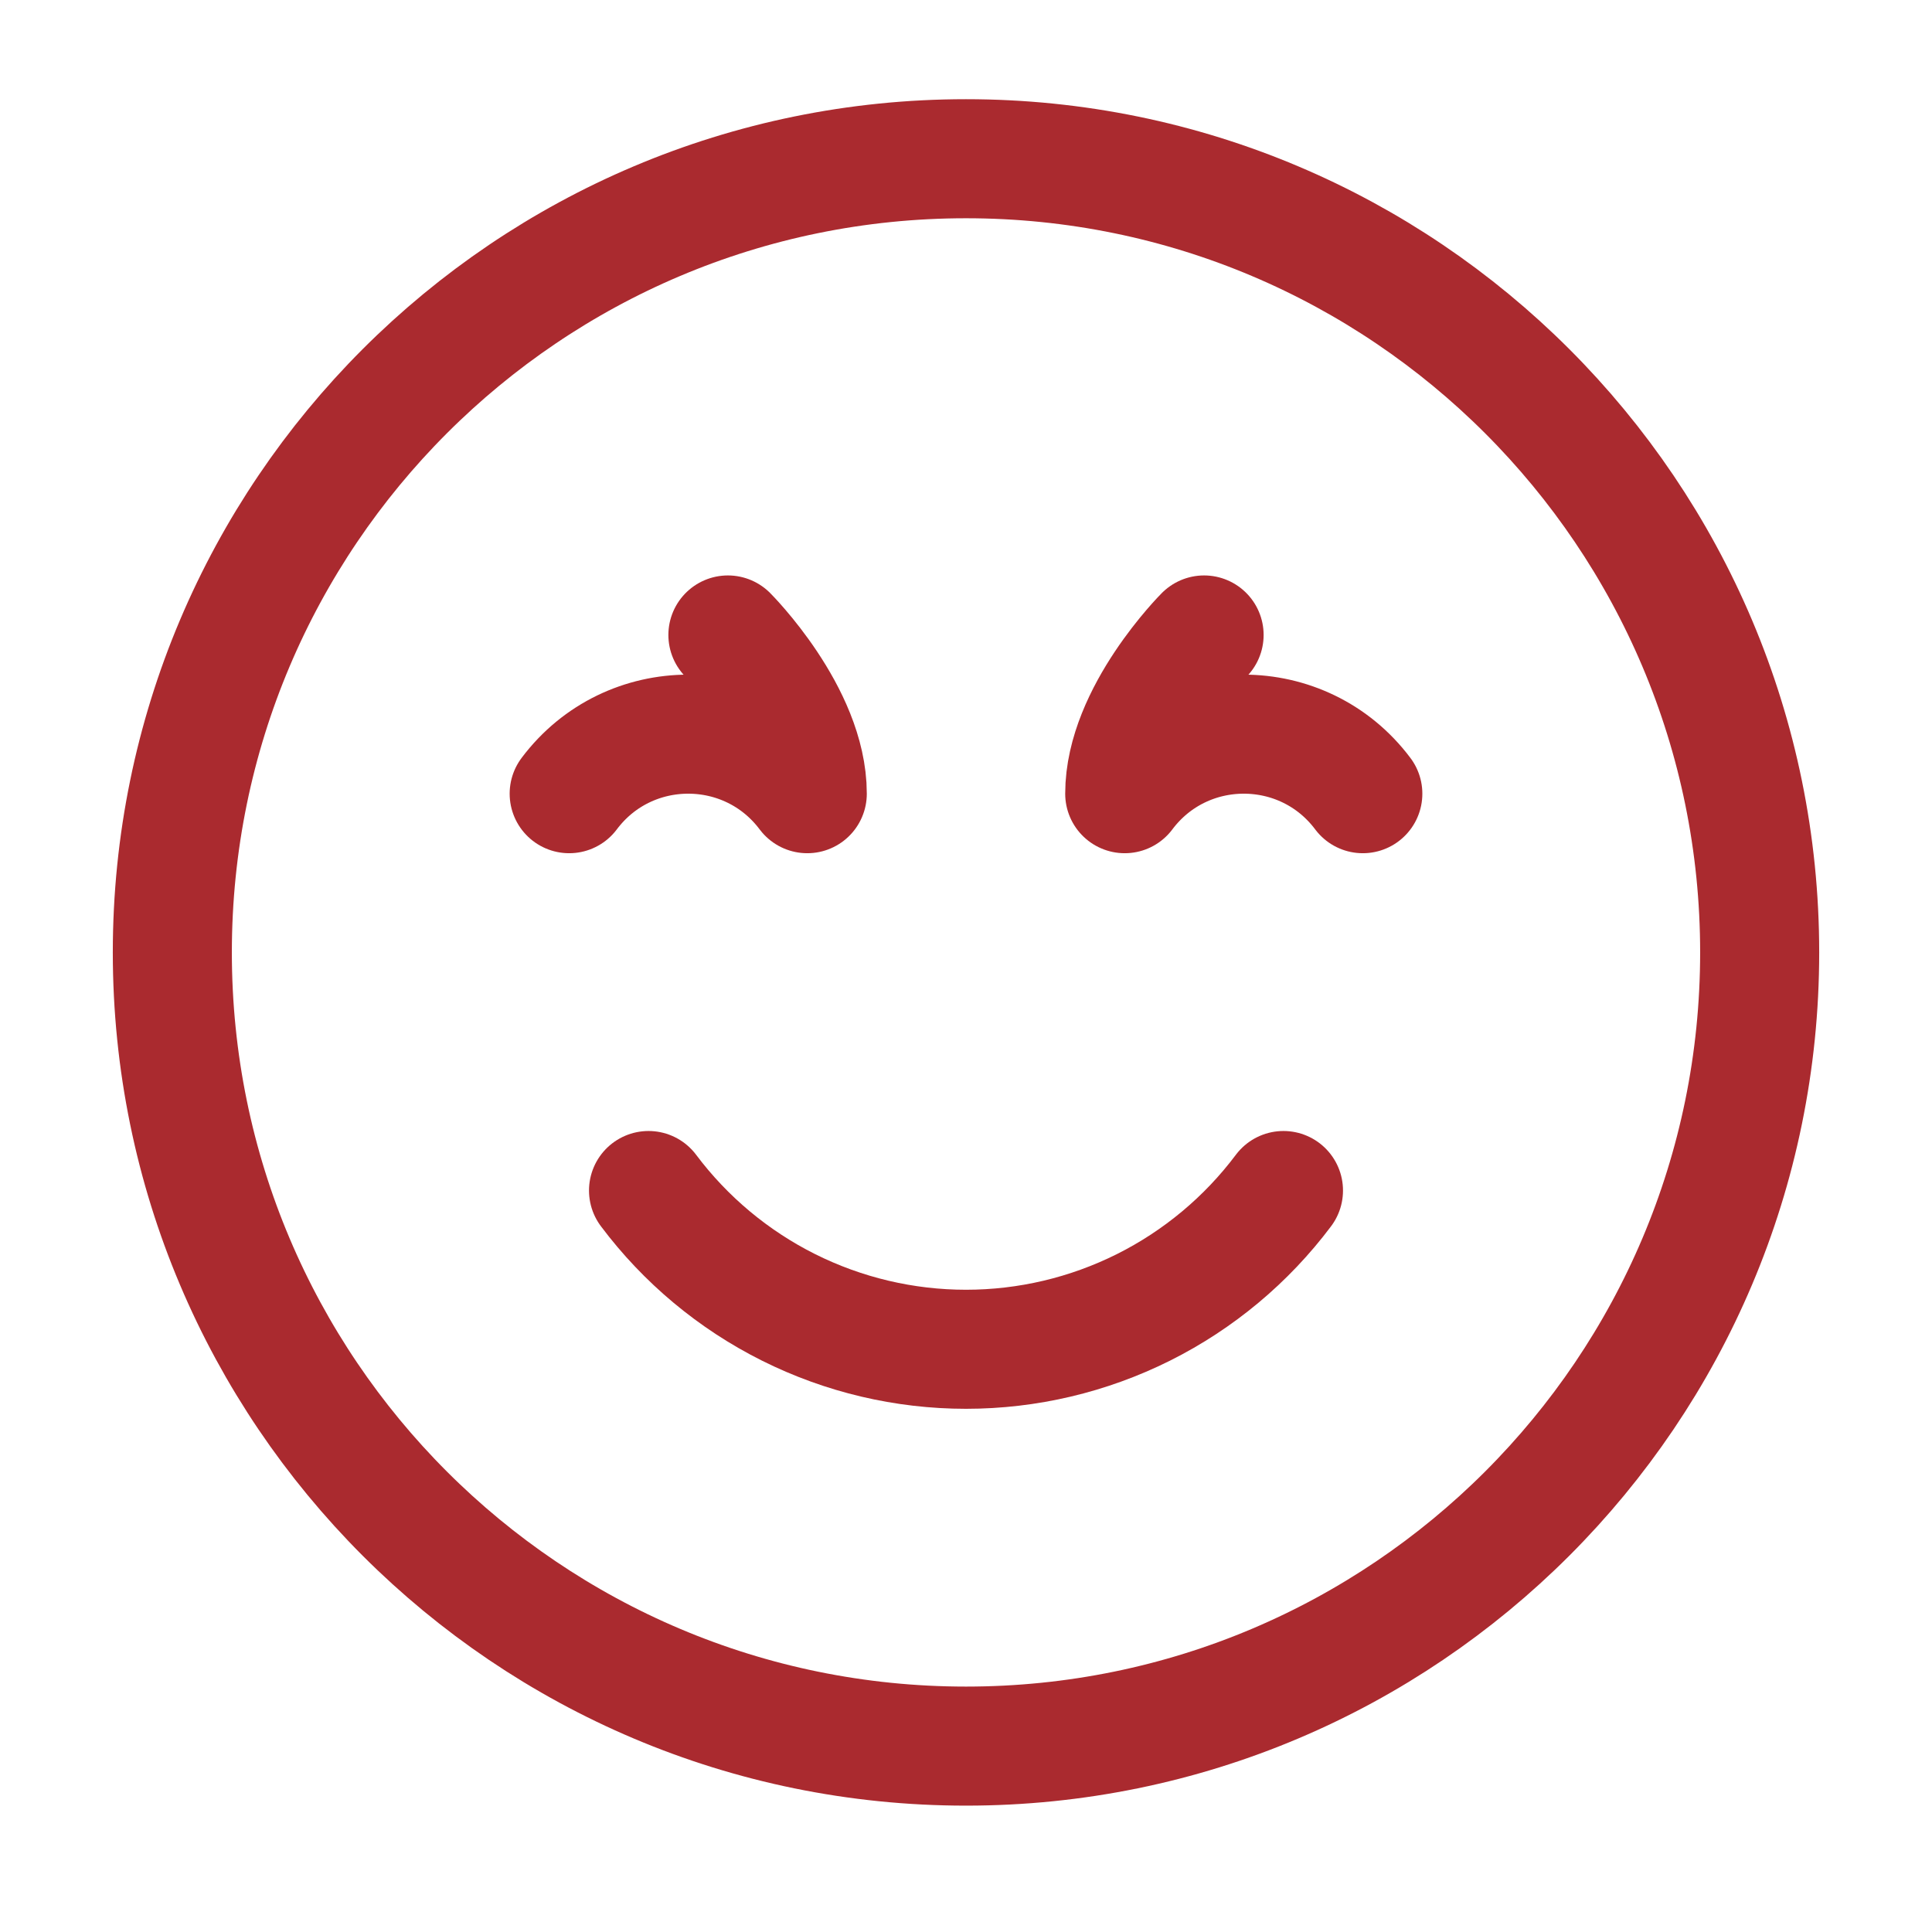
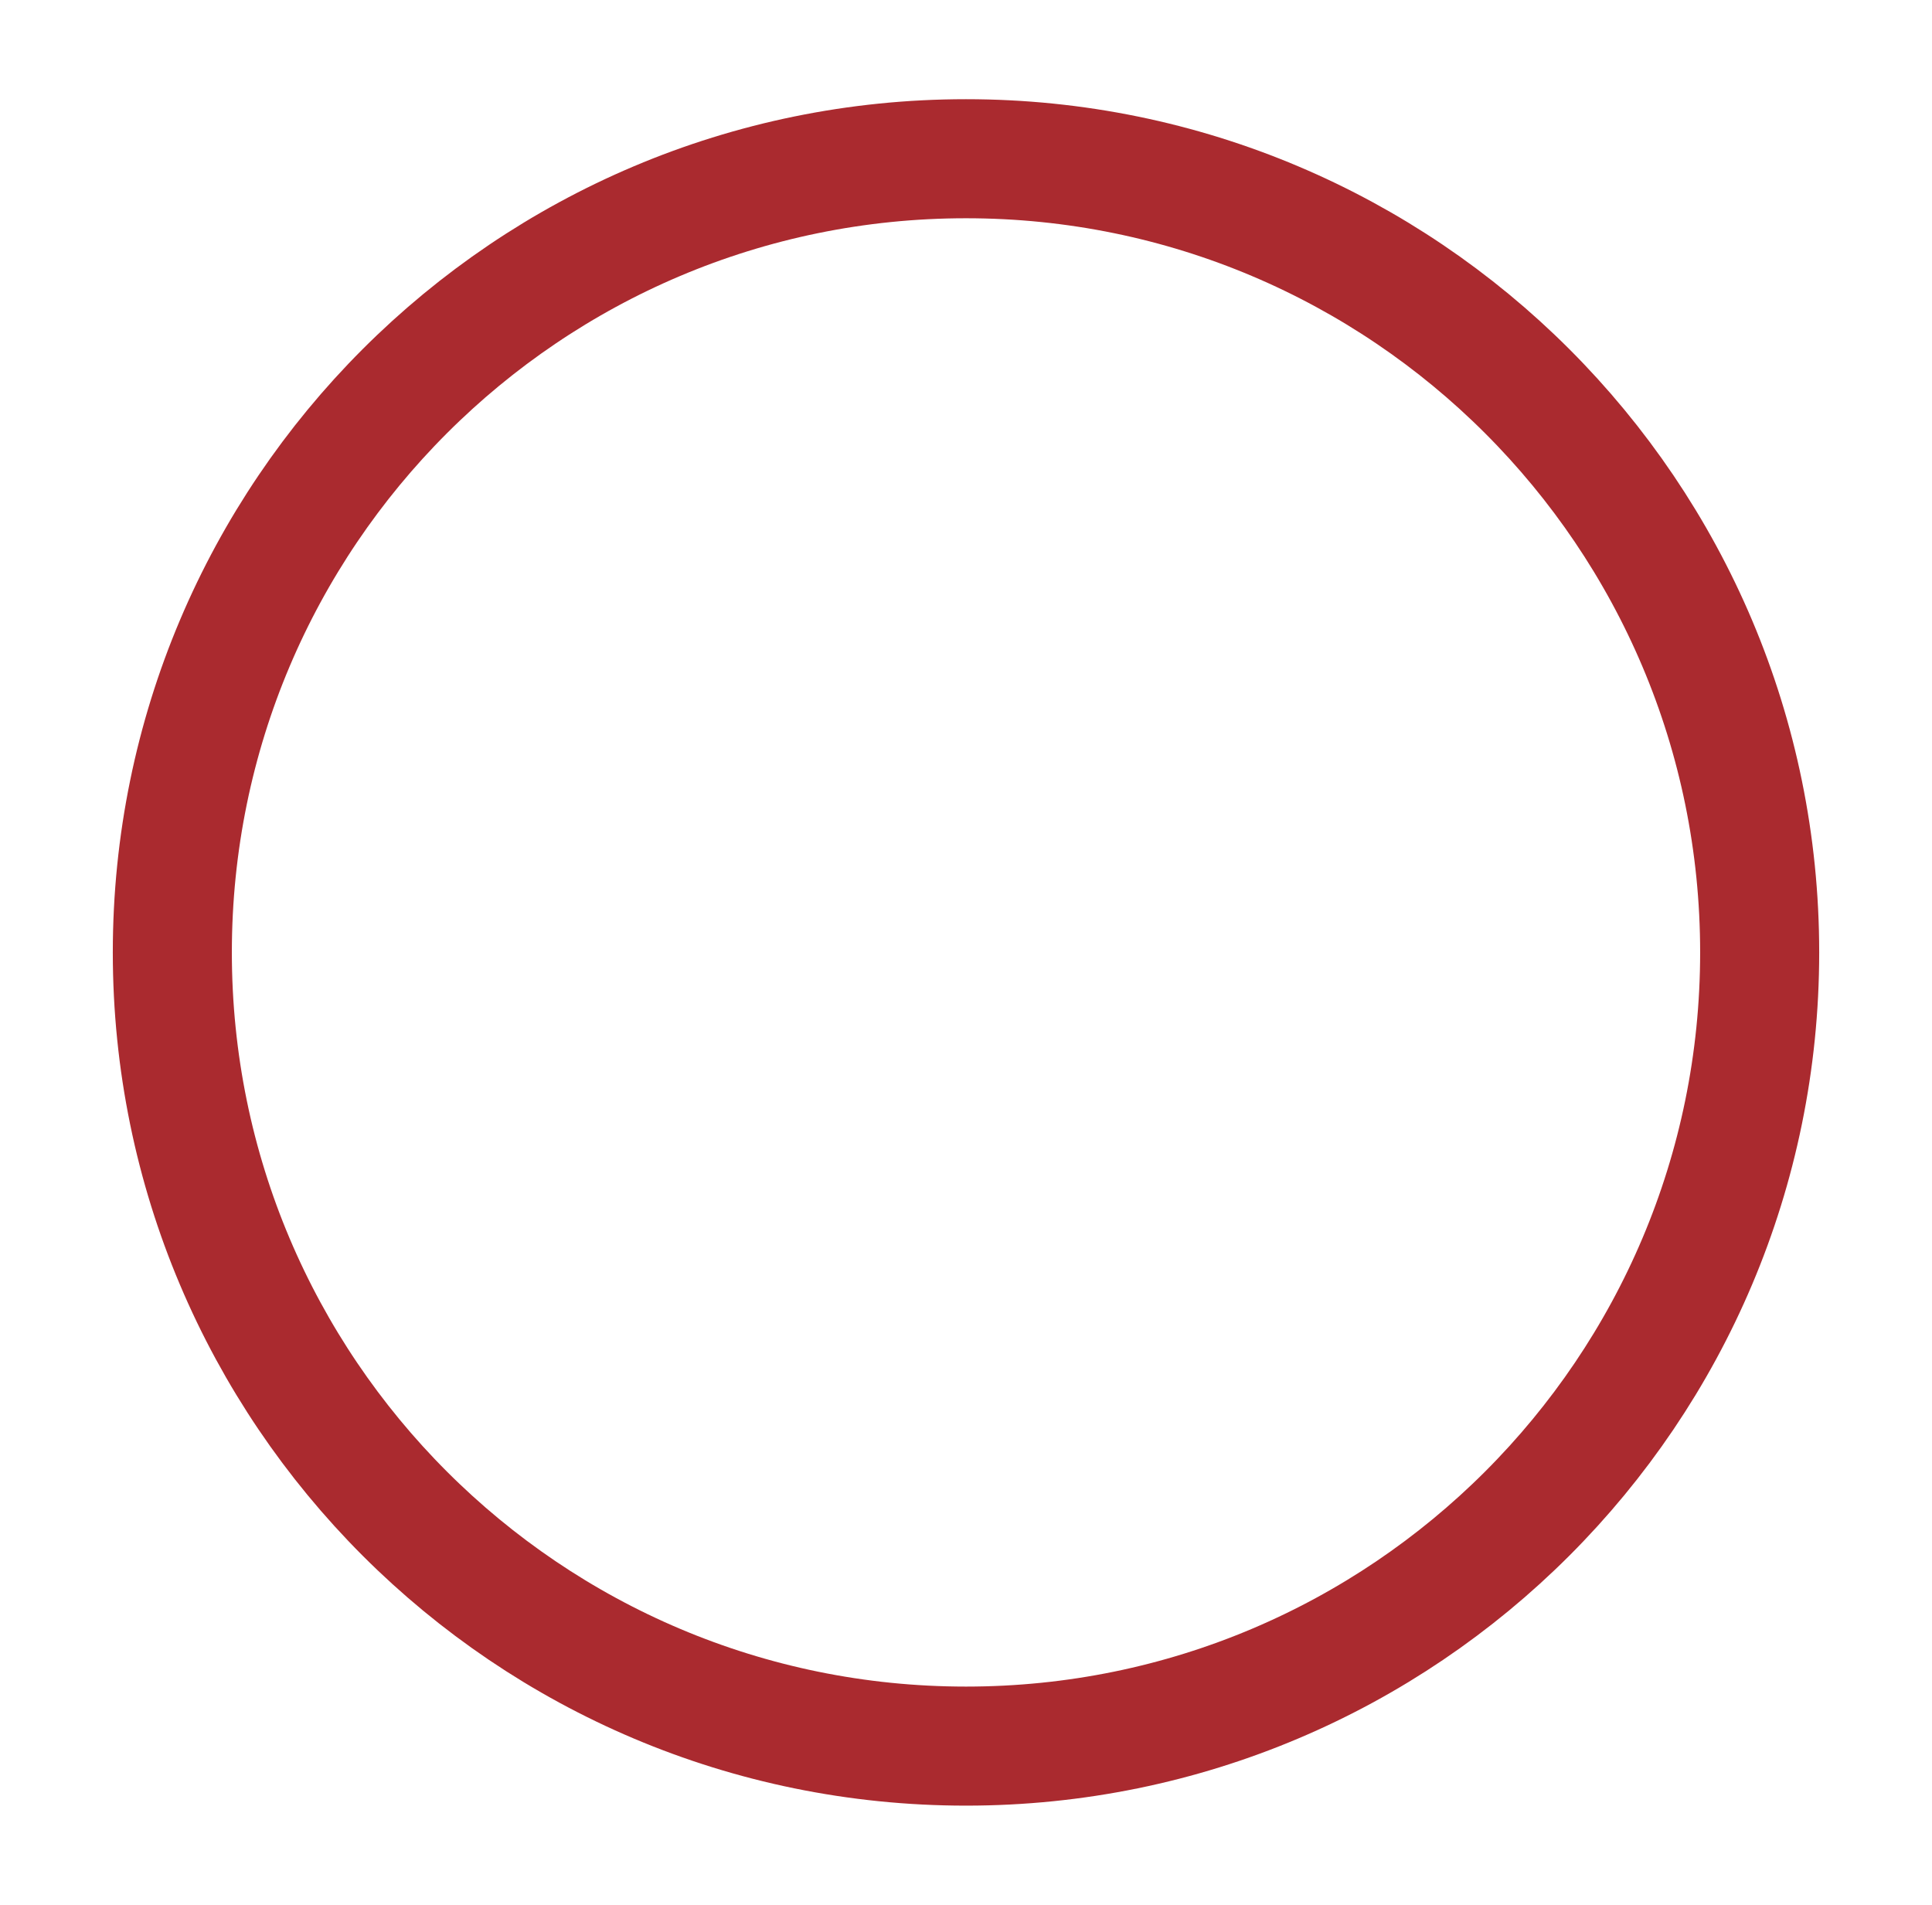
<svg xmlns="http://www.w3.org/2000/svg" width="71" height="70" viewBox="0 0 71 70" fill="none">
  <path d="M35.5 64.167C51.608 64.167 64.667 51.108 64.667 35C64.667 18.892 51.608 5.833 35.5 5.833C19.392 5.833 6.333 18.892 6.333 35C6.333 51.108 19.392 64.167 35.5 64.167Z" stroke="#AA2A2F" stroke-width="4.375" stroke-linecap="round" stroke-linejoin="round" />
-   <path d="M23.833 43.75C25.192 45.561 26.953 47.031 28.978 48.044C31.003 49.056 33.236 49.584 35.5 49.584C37.764 49.584 39.997 49.056 42.022 48.044C44.047 47.031 45.808 45.561 47.167 43.75M44.25 23.334C44.25 23.334 41.333 26.25 41.333 29.167C43.521 26.25 47.896 26.25 50.083 29.167M26.75 23.334C26.75 23.334 29.667 26.25 29.667 29.167C27.479 26.25 23.104 26.25 20.917 29.167" stroke="#AA2A2F" stroke-width="4.375" stroke-linecap="round" stroke-linejoin="round" />
</svg>